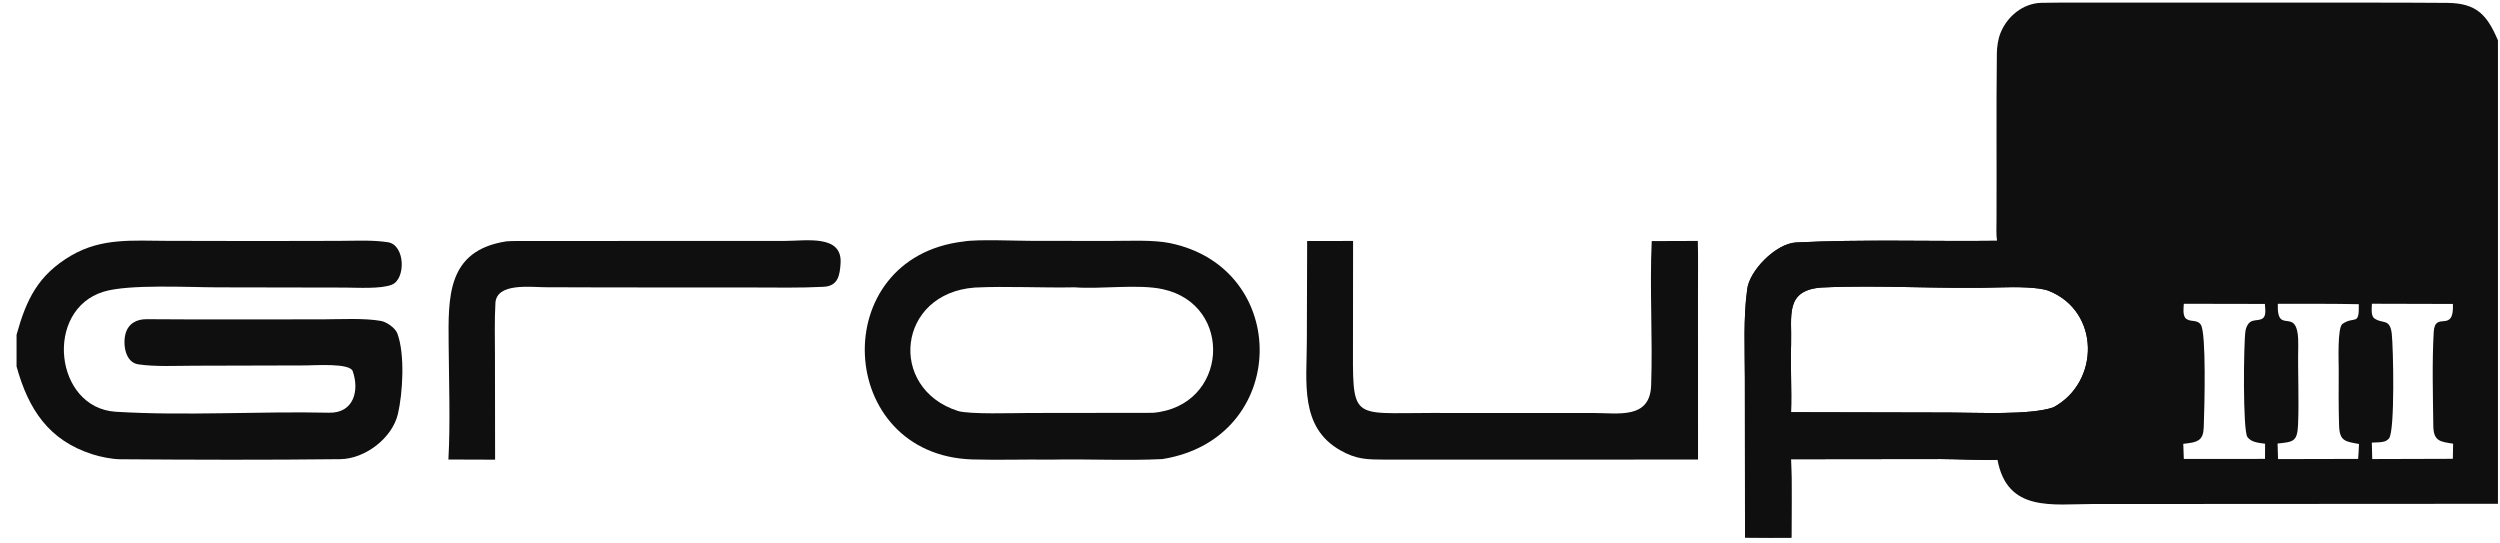
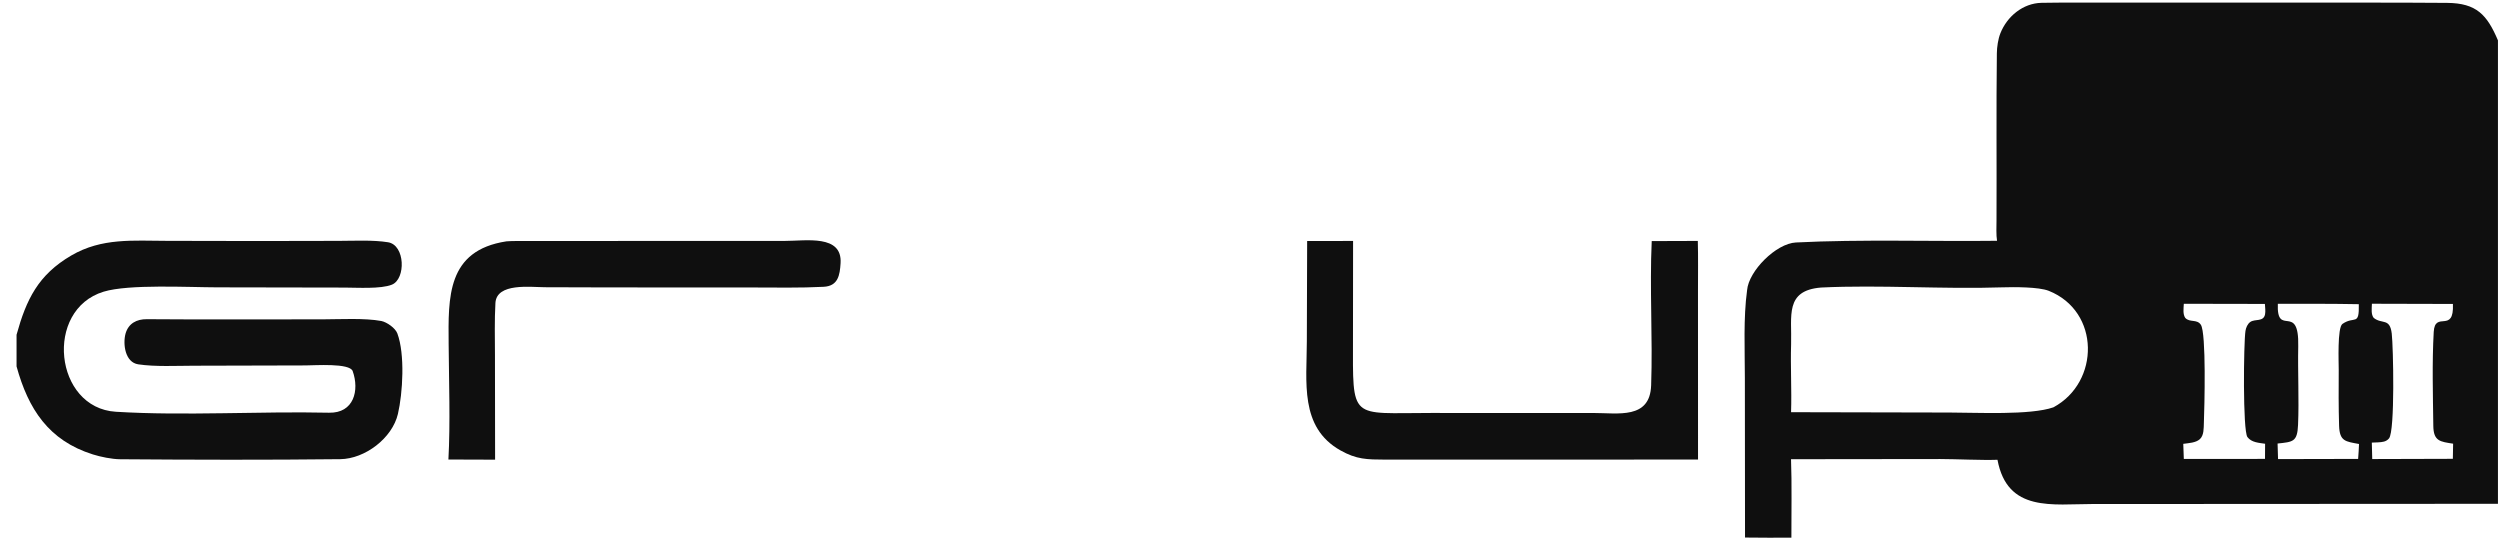
<svg xmlns="http://www.w3.org/2000/svg" width="129" height="28" viewBox="0 0 129 28" fill="none">
  <g clip-path="url(#clip0_4_252)">
-     <path d="M49.724 12.461C50.41 12.337 52.535 12.43 53.346 12.43L57.415 12.431C58.297 12.431 59.508 12.371 60.349 12.541C66.66 13.816 66.557 22.638 59.982 23.688C58.079 23.783 56.108 23.674 54.197 23.717C52.861 23.697 51.515 23.747 50.179 23.707C43.098 23.494 42.61 13.29 49.724 12.461ZM59.487 21.302C63.381 20.973 63.693 15.728 60.005 14.923C58.725 14.644 56.798 14.932 55.451 14.826C53.824 14.861 51.873 14.757 50.297 14.838C46.293 15.134 45.795 20.033 49.42 21.203C50.003 21.391 52.321 21.311 53.099 21.31L59.487 21.302Z" fill="#0F0F0F" />
    <path d="M67.449 12.437L69.819 12.433L69.814 17.433C69.811 21.749 69.623 21.307 73.834 21.309L78.806 21.31L82.202 21.31C83.5 21.309 85.137 21.649 85.199 19.884C85.285 17.418 85.116 14.896 85.229 12.44L87.607 12.432C87.63 13.253 87.615 14.142 87.616 14.969L87.618 23.713L71.478 23.716C70.537 23.711 70.002 23.712 69.161 23.237C67.046 22.041 67.432 19.697 67.433 17.606L67.449 12.437Z" fill="#0F0F0F" />
    <path d="M26.129 12.454C26.279 12.443 26.429 12.437 26.579 12.437C30 12.433 33.42 12.432 36.84 12.431L40.512 12.431C41.59 12.431 43.466 12.09 43.374 13.579C43.336 14.197 43.248 14.76 42.501 14.799C41.275 14.862 40.045 14.835 38.821 14.834L31.457 14.831L28.122 14.821C27.38 14.819 25.626 14.582 25.564 15.633C25.514 16.508 25.537 17.448 25.54 18.328L25.547 23.719L23.138 23.711C23.241 21.852 23.165 19.641 23.15 17.757C23.131 15.341 23.049 12.926 26.129 12.454Z" fill="#0F0F0F" />
-     <path d="M103.046 12.424C105.134 12.415 106.99 12.254 108.593 13.874C109.854 15.148 110.052 16.373 110.111 18.05C110.23 21.425 107.904 23.872 104.496 23.689C104.186 23.673 103.356 23.678 103.07 23.726C102.259 23.755 100.979 23.688 100.114 23.686L92.418 23.695C92.466 24.953 92.432 26.468 92.436 27.744C91.636 27.75 90.844 27.745 90.043 27.737L90.035 19.511C90.034 18.034 89.955 16.413 90.151 14.973C90.236 13.976 91.645 12.565 92.666 12.513C95.997 12.342 99.725 12.465 103.046 12.424ZM92.419 21.269L100.612 21.287C101.981 21.287 104.764 21.435 105.956 21.018C108.362 19.725 108.376 16.066 105.714 15.006C105.205 14.803 103.914 14.806 103.321 14.827C100.252 14.932 97.017 14.688 93.965 14.837C92.082 14.99 92.467 16.308 92.421 17.764C92.384 18.923 92.458 20.11 92.419 21.269Z" fill="#0F0F0F" />
    <path d="M108.711 0.135H115.095L122.334 0.135C123.647 0.136 124.964 0.138 126.276 0.149C127.792 0.162 128.335 0.767 128.894 2.084V25.996L113.182 26.005L108.032 26.006C105.909 26.006 103.579 26.452 103.07 23.725C102.259 23.754 100.979 23.688 100.114 23.686L92.417 23.695C92.465 24.952 92.432 26.468 92.436 27.744C91.636 27.75 90.843 27.745 90.043 27.737L90.035 19.512C90.034 18.034 89.954 16.413 90.15 14.973C90.235 13.976 91.645 12.565 92.666 12.512C95.996 12.342 99.725 12.465 103.047 12.425C102.997 12.144 103.018 11.657 103.02 11.356C103.033 8.486 103.003 5.614 103.038 2.745C103.042 2.421 103.102 2.016 103.22 1.718C103.564 0.848 104.381 0.167 105.34 0.146C106.46 0.127 107.589 0.135 108.711 0.135ZM117.536 15.675C117.467 17.448 118.639 15.562 118.589 17.871C118.561 19.153 118.636 20.63 118.579 21.933C118.541 22.805 118.314 22.802 117.523 22.886L117.547 23.689L121.679 23.68C121.7 23.417 121.716 23.175 121.725 22.91C121.031 22.779 120.723 22.781 120.697 21.964C120.667 21.004 120.673 20.041 120.678 19.078C120.68 18.72 120.599 16.902 120.871 16.714C121.498 16.28 121.739 16.855 121.715 15.696C120.324 15.67 118.928 15.676 117.536 15.675ZM122.391 15.673C122.383 15.914 122.338 16.224 122.484 16.404C122.917 16.746 123.316 16.391 123.414 17.21C123.495 17.892 123.586 22.242 123.274 22.62C123.125 22.801 122.919 22.814 122.701 22.826C122.596 22.832 122.491 22.837 122.386 22.838L122.407 23.687L126.567 23.675L126.581 22.894C125.919 22.79 125.568 22.773 125.559 21.972C125.54 20.374 125.491 18.721 125.58 17.128C125.643 16.006 126.635 17.241 126.571 15.684L122.391 15.673ZM112.685 15.675C112.673 15.917 112.627 16.209 112.759 16.403C112.992 16.656 113.358 16.452 113.563 16.756C113.851 17.18 113.75 21.028 113.72 21.818C113.709 22.096 113.728 22.459 113.514 22.659C113.305 22.852 112.928 22.864 112.657 22.902L112.685 23.682L116.874 23.679L116.879 22.898C116.56 22.849 116.178 22.834 115.968 22.553C115.723 22.228 115.77 17.695 115.866 17.076C115.893 16.906 115.971 16.715 116.116 16.613C116.361 16.442 116.794 16.621 116.876 16.223C116.909 16.063 116.877 15.848 116.869 15.683L112.685 15.675ZM103.32 14.827C100.252 14.932 97.017 14.688 93.965 14.837C92.082 14.99 92.467 16.308 92.421 17.763C92.384 18.923 92.457 20.11 92.419 21.269L100.612 21.287C101.981 21.287 104.764 21.435 105.956 21.018C108.361 19.725 108.376 16.066 105.714 15.006C105.205 14.803 103.913 14.807 103.32 14.827Z" fill="#0F0F0F" />
    <path d="M0.854 17.274C1.358 15.449 1.971 14.182 3.678 13.184C5.255 12.262 6.871 12.425 8.618 12.428L13.281 12.437L17.485 12.429C18.302 12.427 19.232 12.375 20.02 12.5C20.91 12.641 20.948 14.393 20.223 14.688C19.652 14.921 18.418 14.84 17.784 14.839L11.209 14.827C9.728 14.825 6.648 14.654 5.346 15.051C2.266 15.99 2.802 21.052 5.977 21.247C9.546 21.466 13.391 21.215 16.977 21.296C18.263 21.325 18.553 20.142 18.198 19.148C18.045 18.724 16.25 18.854 15.761 18.856L10.001 18.871C9.092 18.873 8.024 18.931 7.135 18.8C6.449 18.699 6.333 17.742 6.478 17.214C6.629 16.686 7.053 16.466 7.574 16.47C9.038 16.483 10.501 16.482 11.964 16.482L16.656 16.478C17.56 16.476 18.817 16.403 19.68 16.564C19.965 16.624 20.4 16.927 20.504 17.207C20.903 18.282 20.783 20.281 20.533 21.358C20.242 22.608 18.836 23.678 17.558 23.693C13.79 23.736 9.969 23.726 6.195 23.697C5.772 23.693 5.198 23.576 4.794 23.449C2.503 22.73 1.458 21.098 0.854 18.906V17.274Z" fill="#0F0F0F" />
  </g>
  <defs>
    <clipPath id="clip0_4_252">
      <rect width="128.039" height="28" fill="white" transform="translate(0.854)" />
    </clipPath>
  </defs>
</svg>